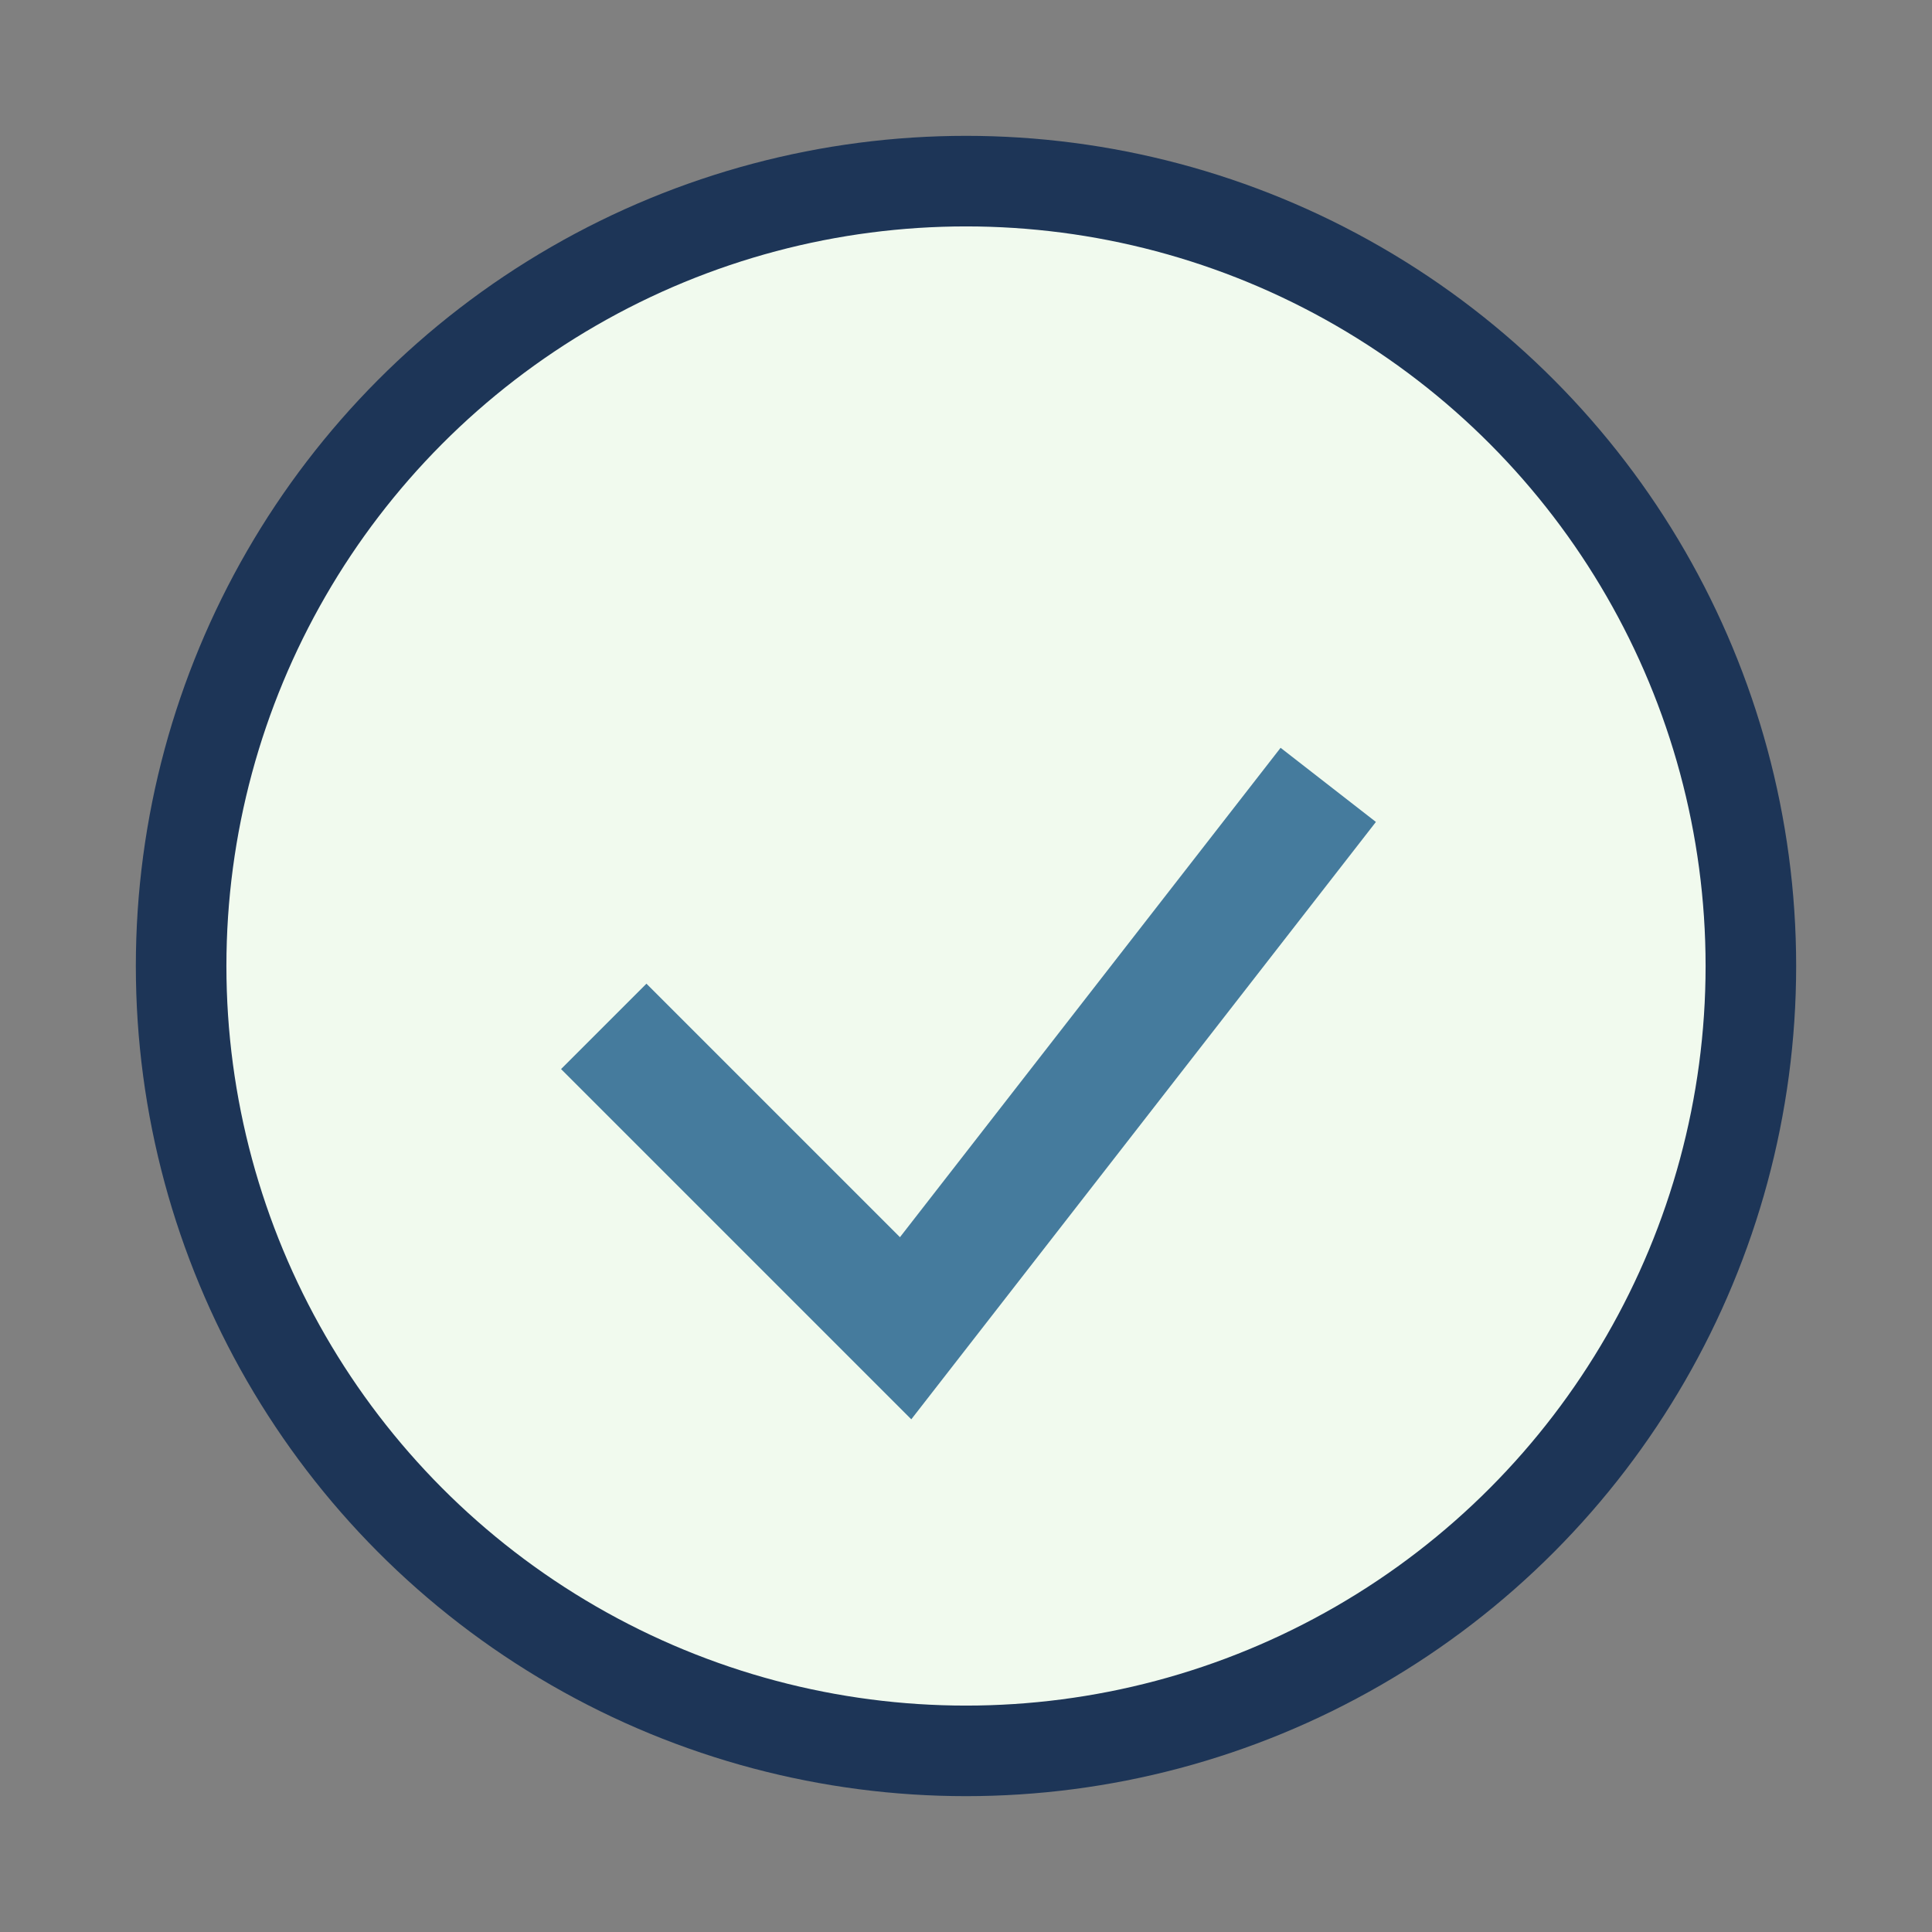
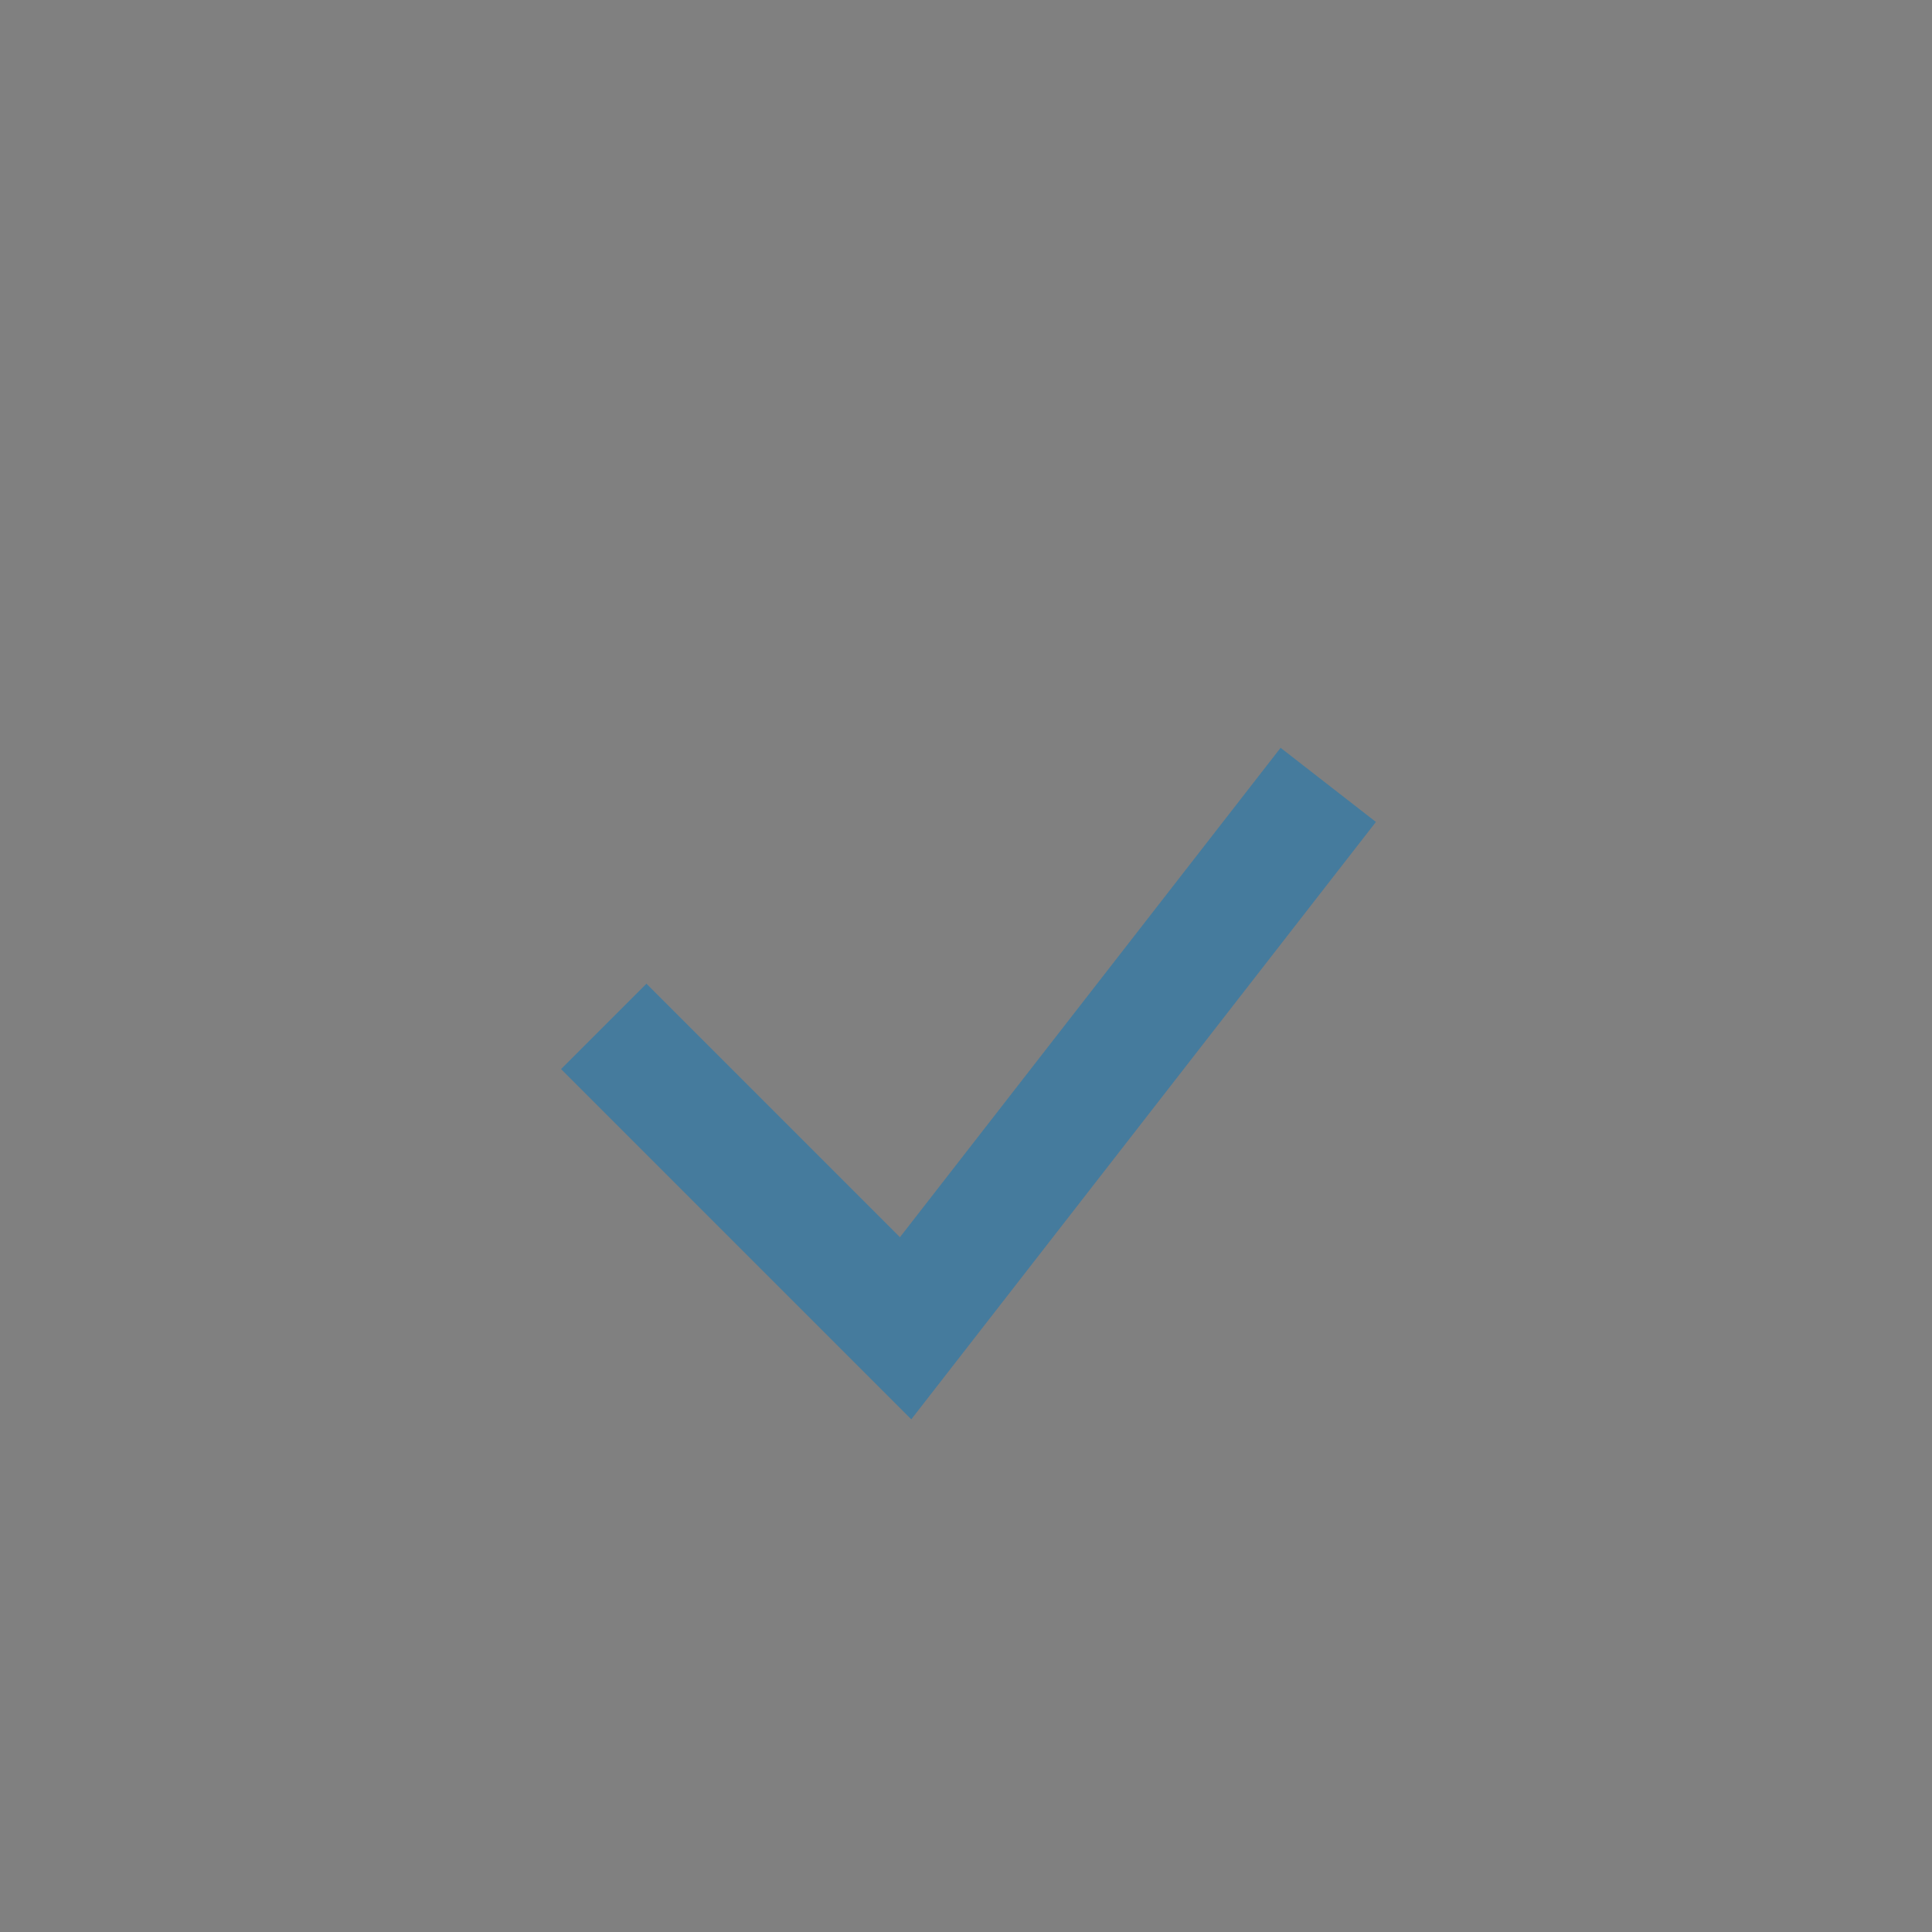
<svg xmlns="http://www.w3.org/2000/svg" width="32" height="32" viewBox="0 0 32 32">
  <rect x="0" y="0" width="32" height="32" fill="#808080" stroke="none" />
-   <circle cx="16" cy="16" r="13" fill="#F1FAEE" stroke="#1D3557" stroke-width="1.5" />
  <path d="M10 17l5 5 7-9" stroke="#457B9D" stroke-width="2" fill="none" />
</svg>